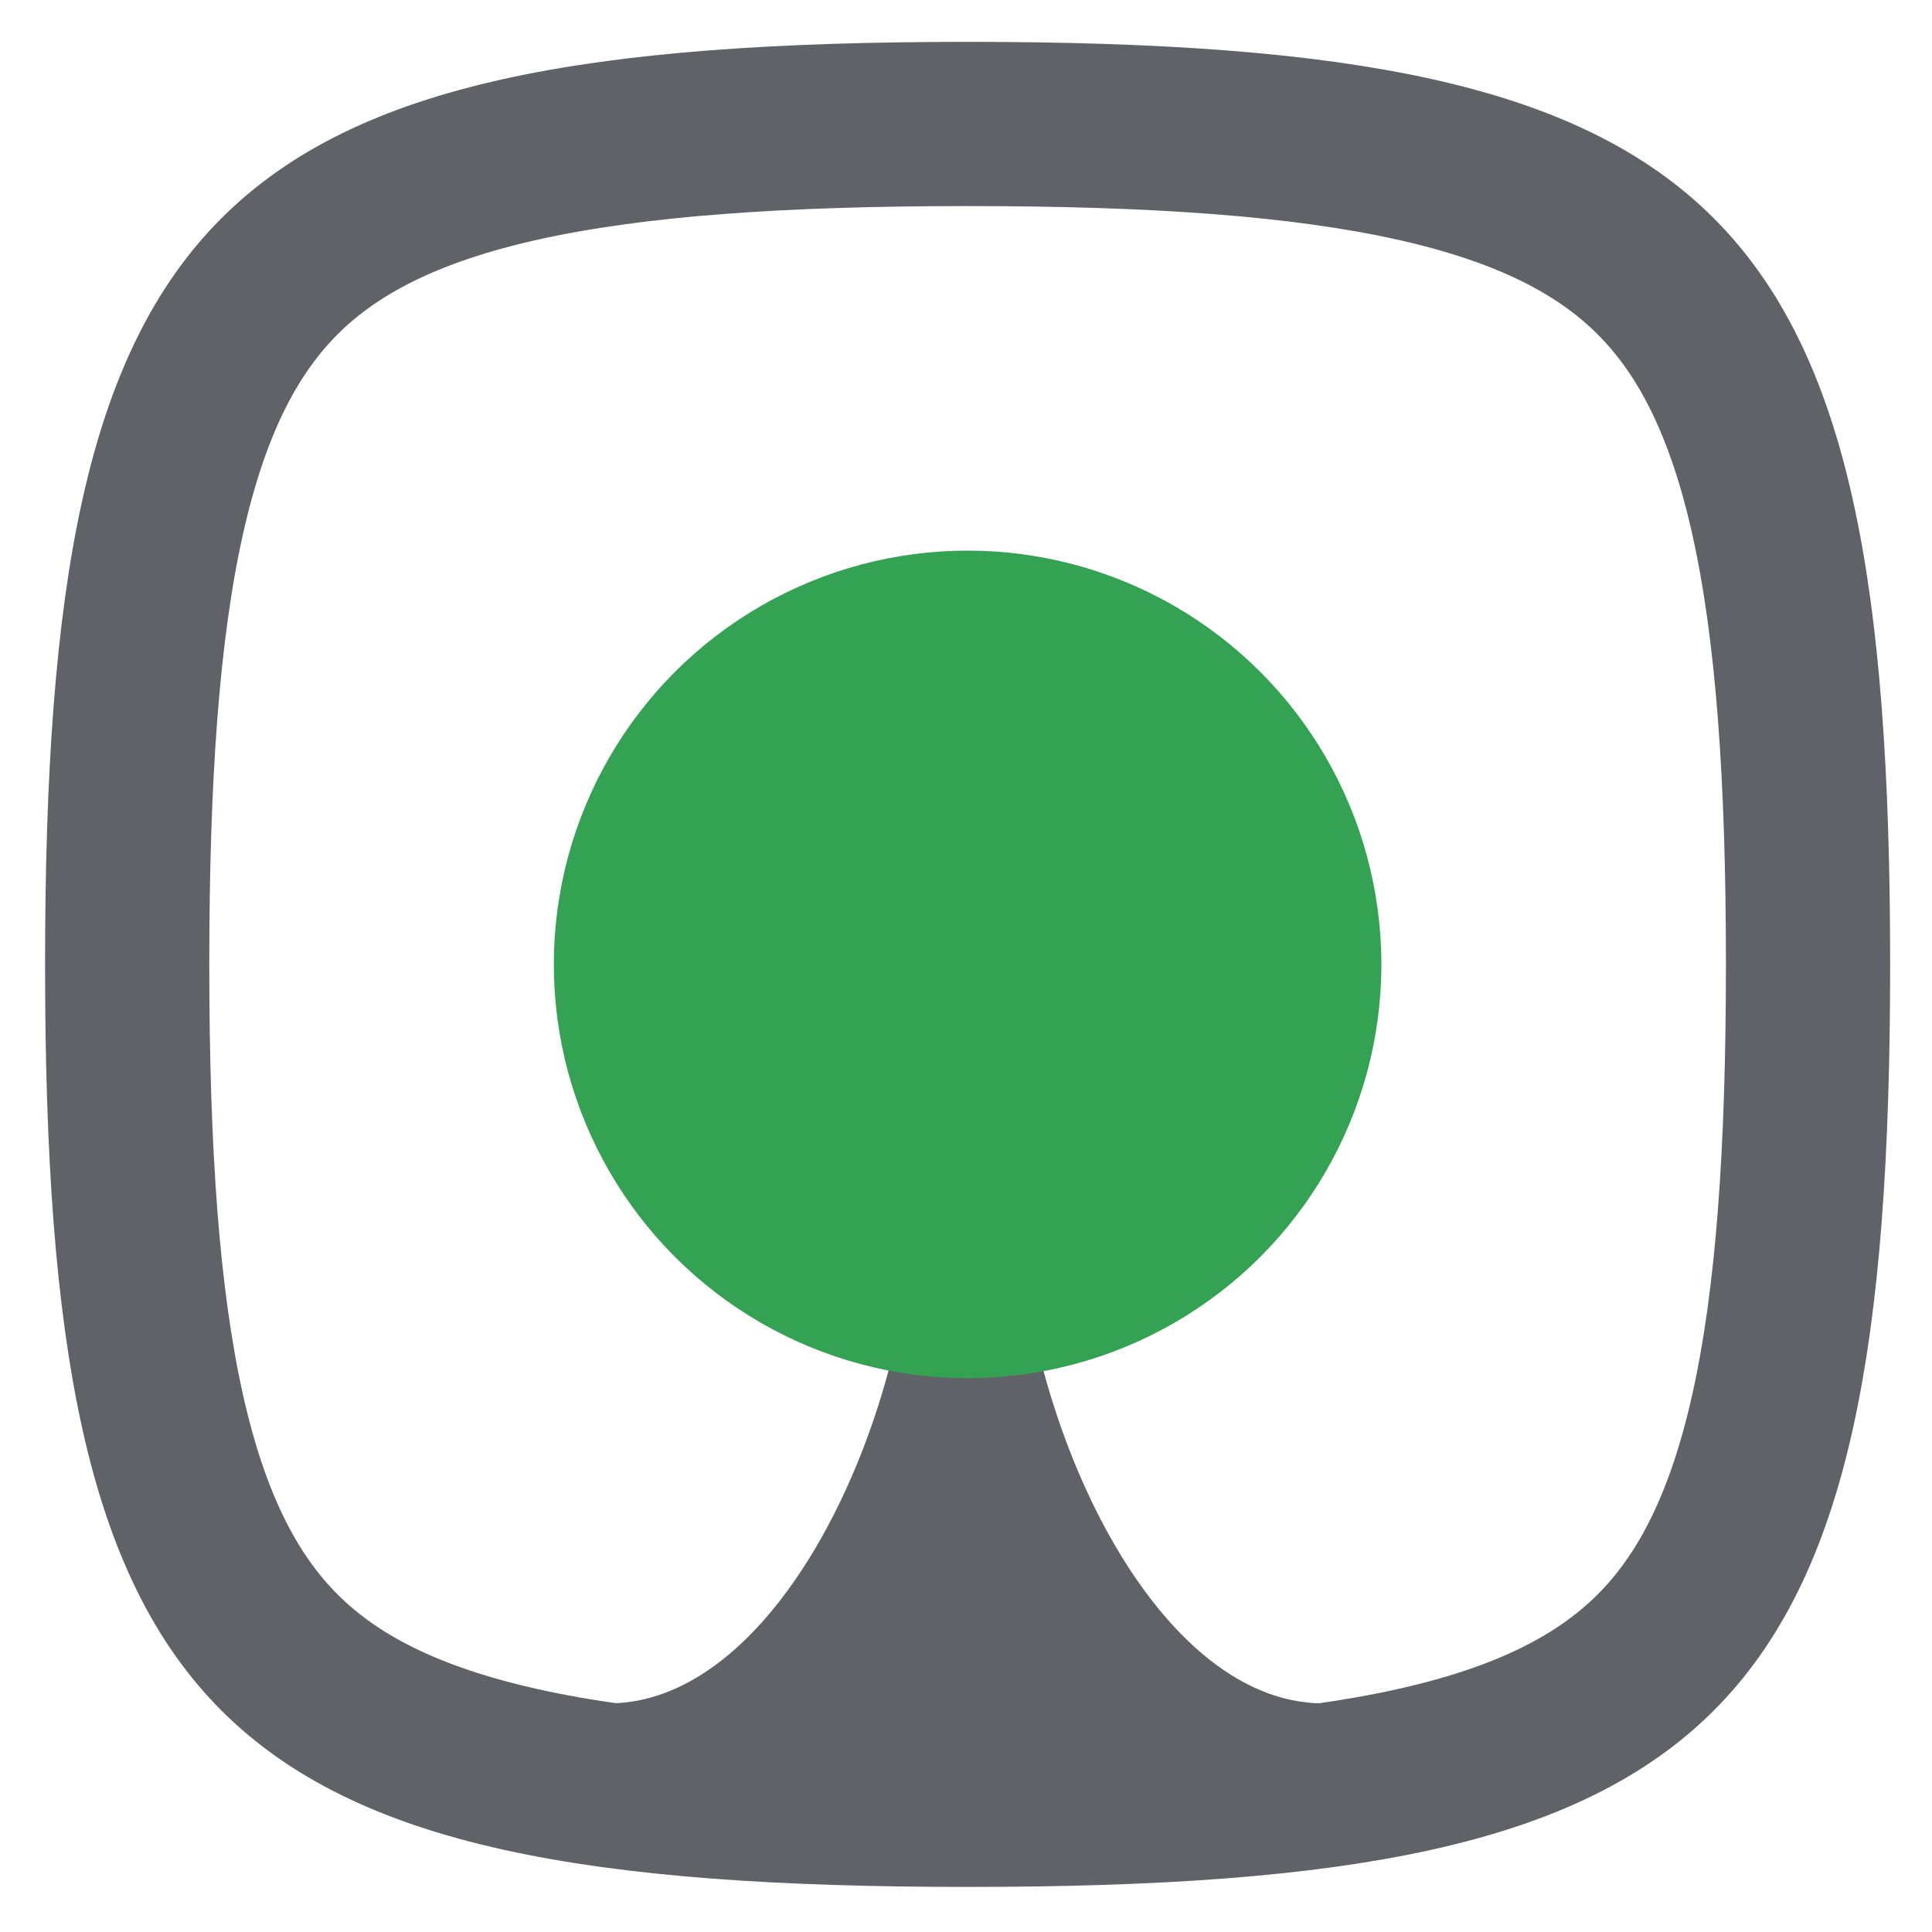
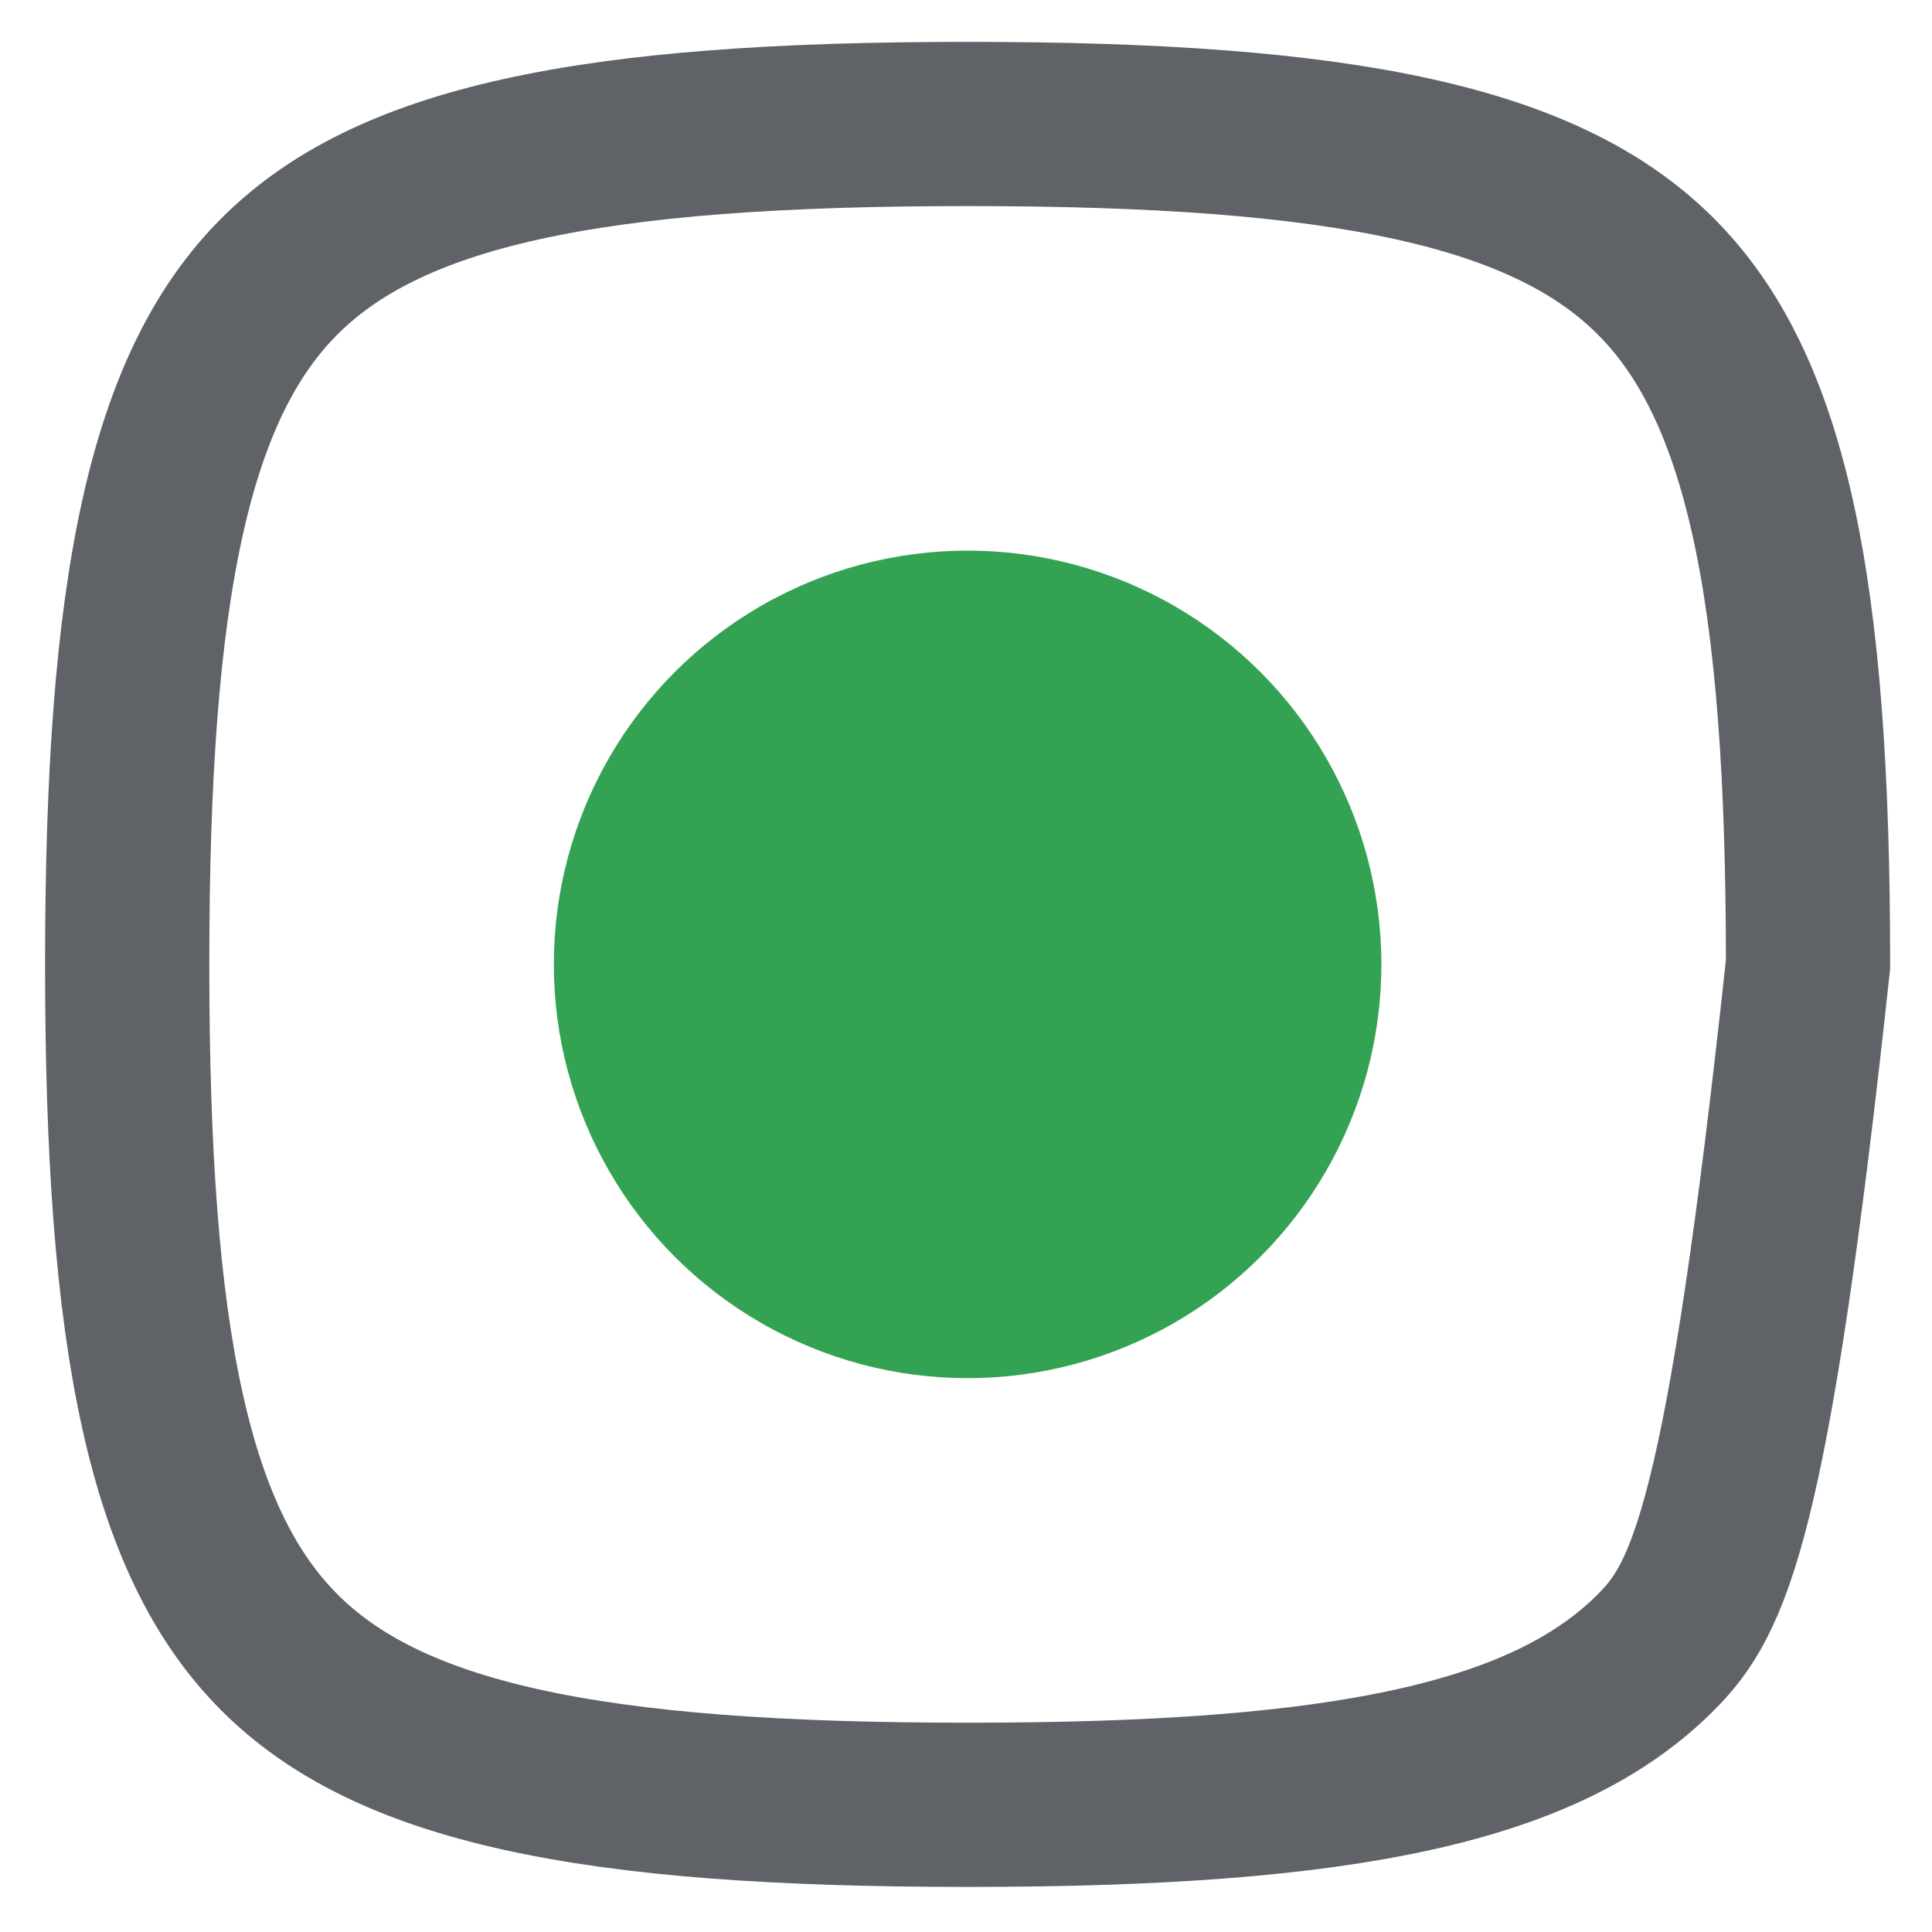
<svg xmlns="http://www.w3.org/2000/svg" width="48" height="48" viewBox="0 0 600 600" fill="none">
-   <path d="M39.5 299.5C39.5 241.099 42.663 195.909 50.48 160.732C58.234 125.845 70.223 102.39 86.806 85.806C103.39 69.223 126.845 57.234 161.732 49.48C196.909 41.663 242.099 38.5 300.5 38.5C358.901 38.5 404.091 41.663 439.268 49.48C474.155 57.234 497.61 69.223 514.194 85.806C530.777 102.39 542.766 125.845 550.52 160.732C558.337 195.909 561.5 241.099 561.5 299.5C561.5 357.901 558.337 403.091 550.52 438.268C542.766 473.155 530.777 496.61 514.194 513.194C497.61 529.777 474.155 541.766 439.268 549.52C404.091 557.337 358.901 560.5 300.5 560.5C242.099 560.5 196.909 557.337 161.732 549.52C126.845 541.766 103.39 529.777 86.806 513.194C70.223 496.61 58.234 473.155 50.48 438.268C42.663 403.091 39.5 357.901 39.5 299.5Z" stroke="#5F6368" stroke-width="51" />
-   <path d="M284.036 368H315.964C315.964 437.828 357.221 529 411 529L300 547.5L189 529C242.779 529 284.036 437.828 284.036 368Z" fill="#5F6368" />
+   <path d="M39.5 299.5C39.5 241.099 42.663 195.909 50.48 160.732C58.234 125.845 70.223 102.39 86.806 85.806C103.39 69.223 126.845 57.234 161.732 49.48C196.909 41.663 242.099 38.5 300.5 38.5C358.901 38.5 404.091 41.663 439.268 49.48C474.155 57.234 497.61 69.223 514.194 85.806C530.777 102.39 542.766 125.845 550.52 160.732C558.337 195.909 561.5 241.099 561.5 299.5C542.766 473.155 530.777 496.61 514.194 513.194C497.61 529.777 474.155 541.766 439.268 549.52C404.091 557.337 358.901 560.5 300.5 560.5C242.099 560.5 196.909 557.337 161.732 549.52C126.845 541.766 103.39 529.777 86.806 513.194C70.223 496.61 58.234 473.155 50.48 438.268C42.663 403.091 39.5 357.901 39.5 299.5Z" stroke="#5F6368" stroke-width="51" />
  <circle cx="300.5" cy="299.5" r="128.5" fill="#34A253" />
</svg>